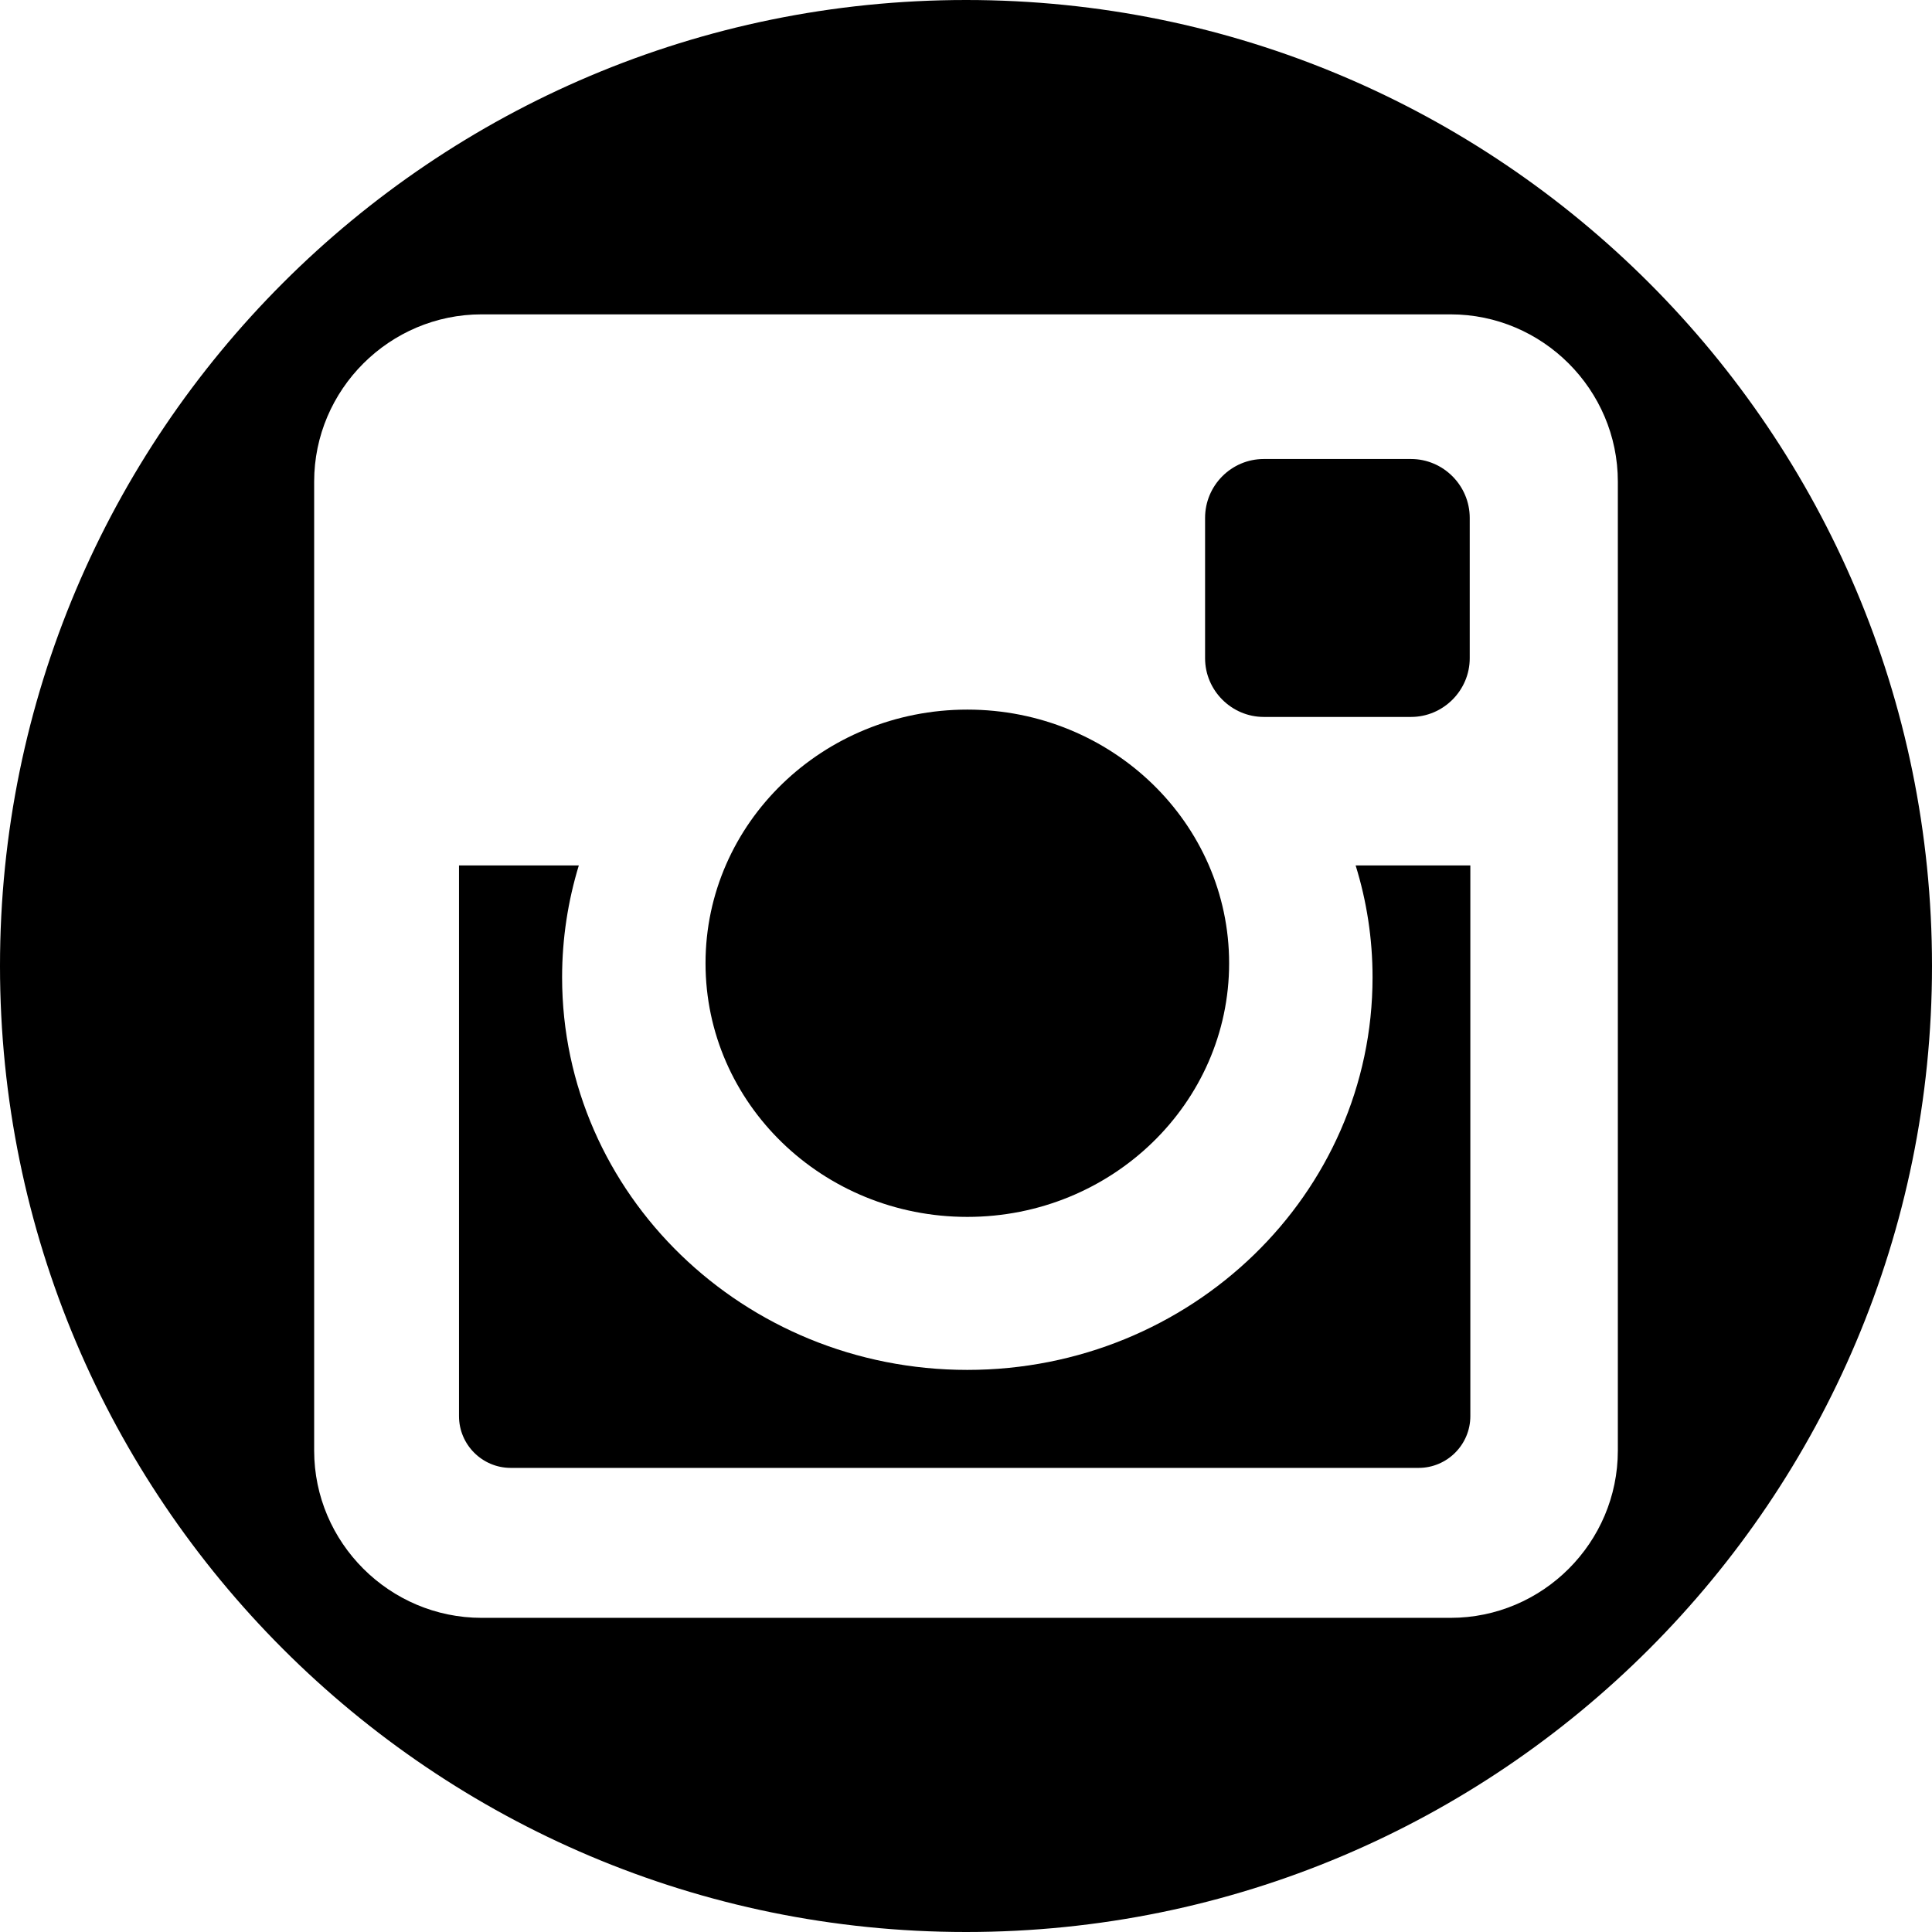
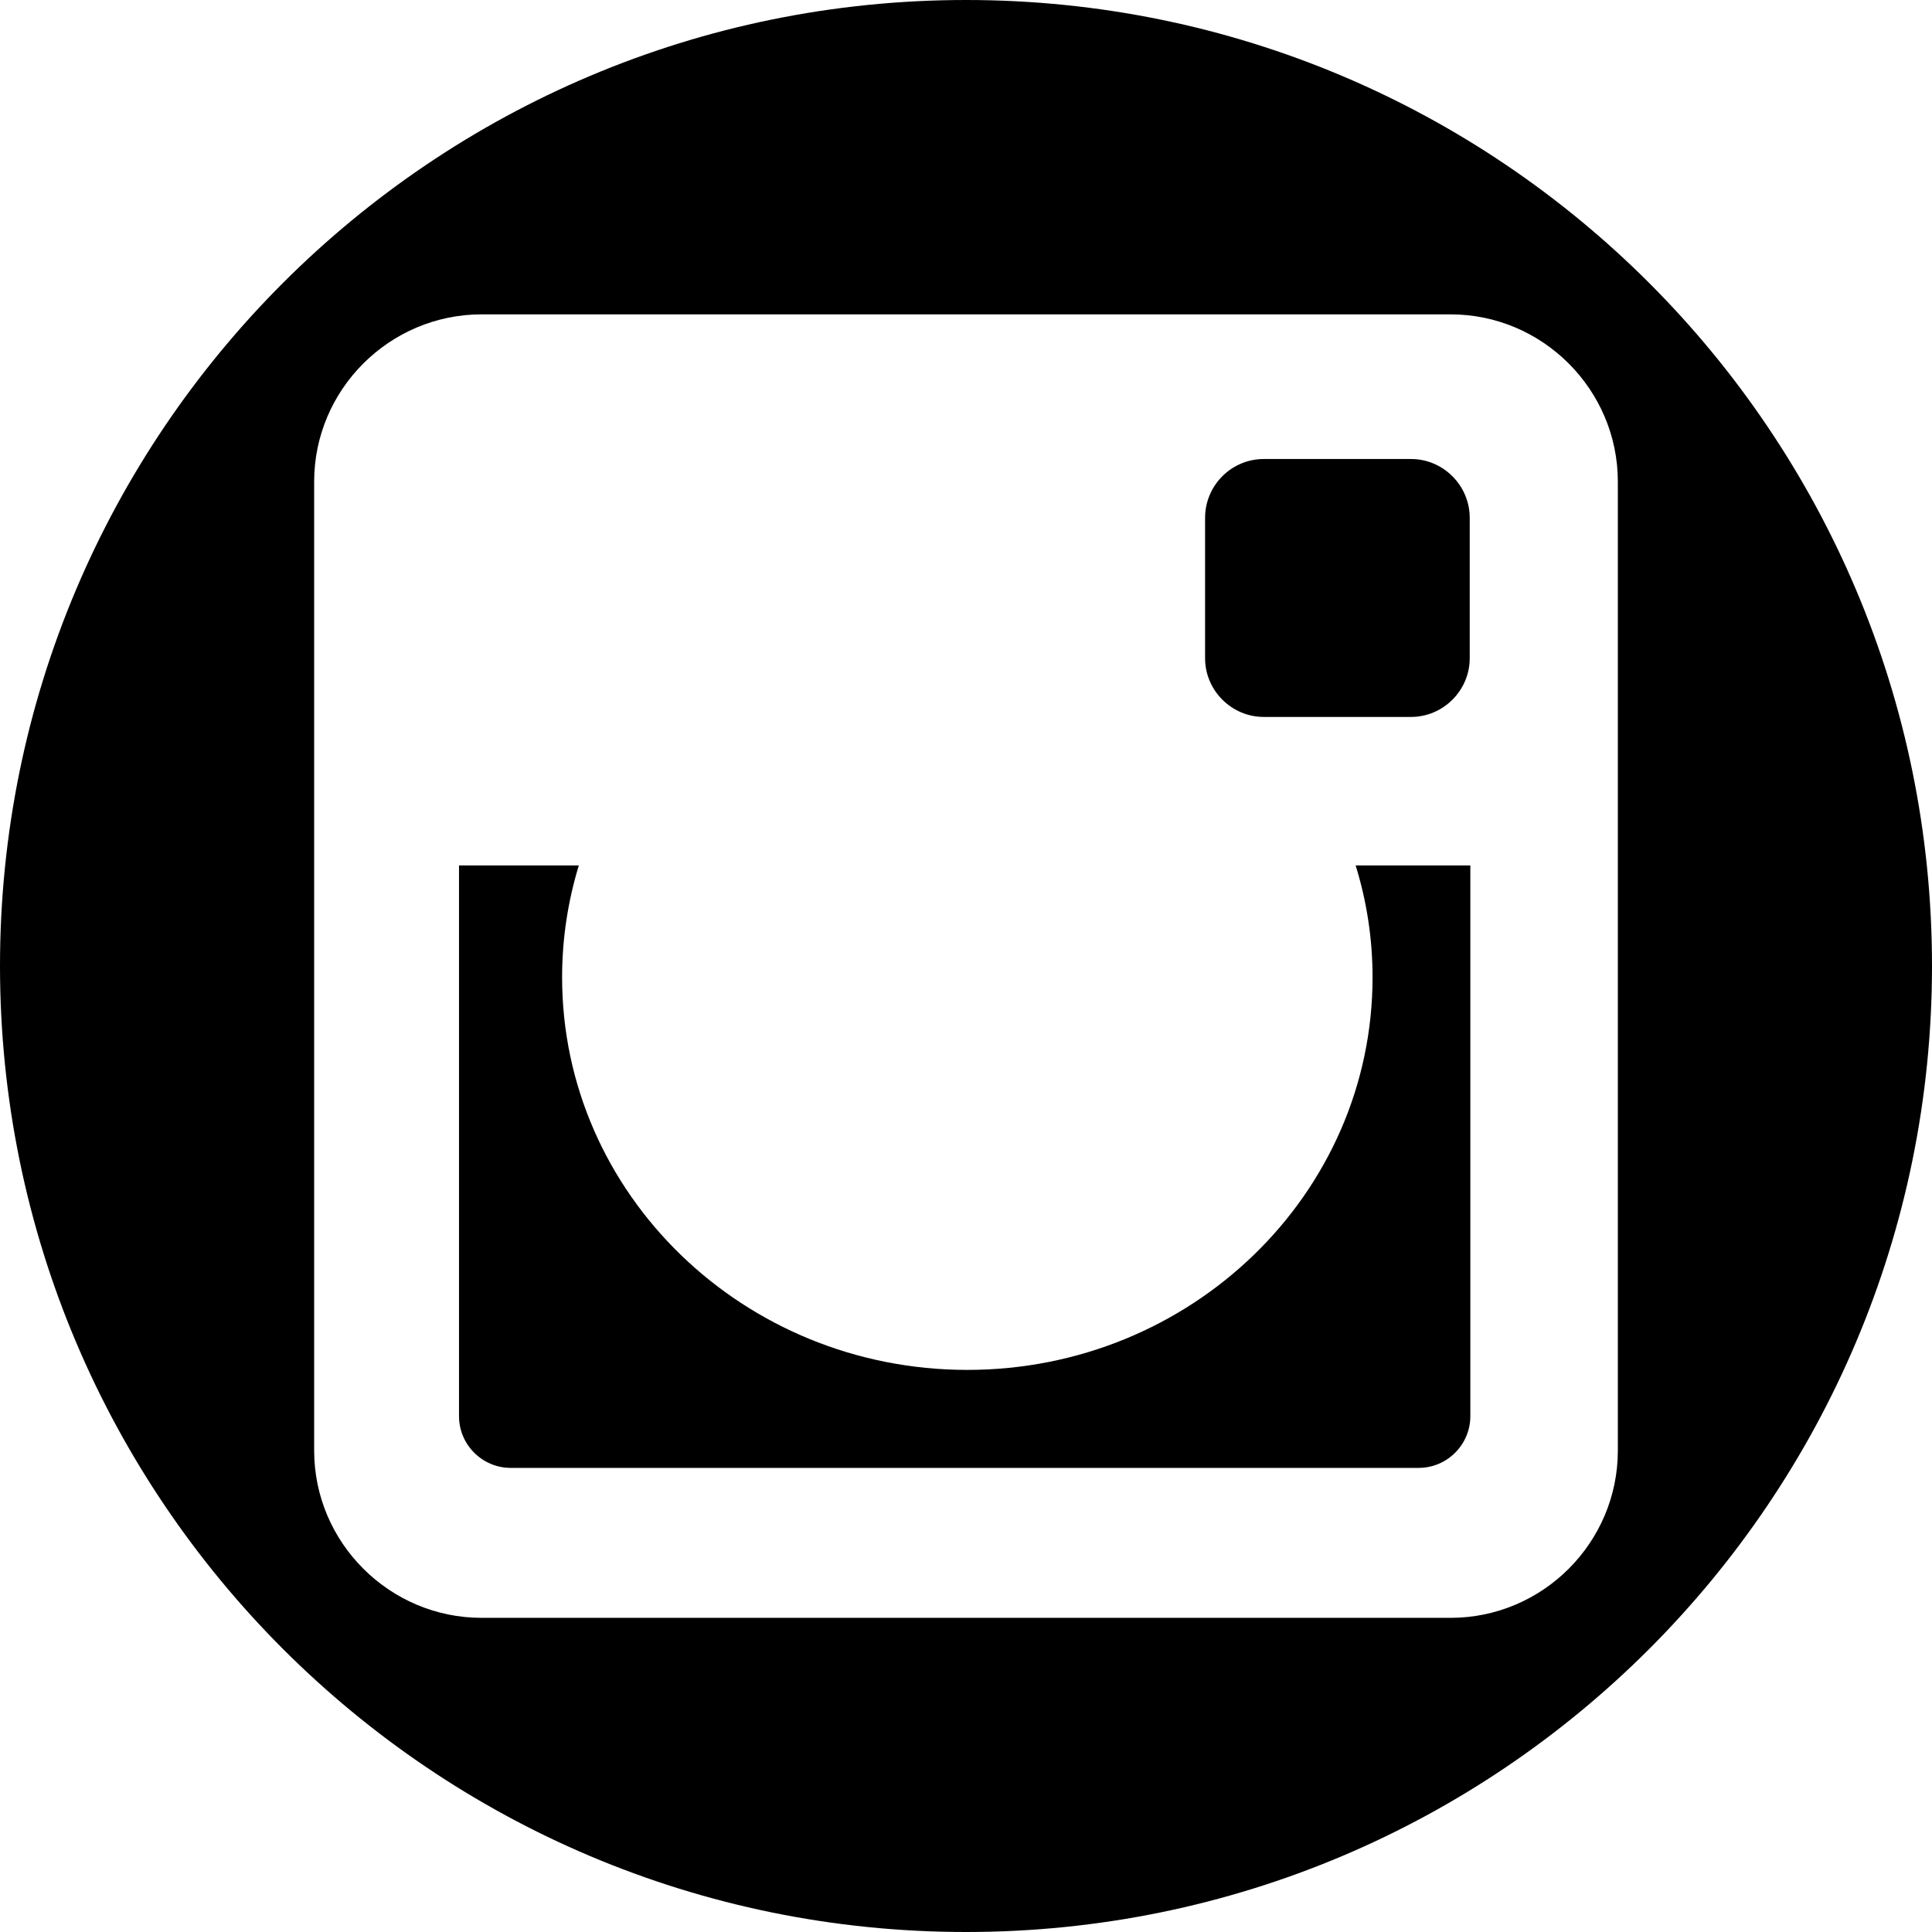
<svg xmlns="http://www.w3.org/2000/svg" version="1.1" id="Ebene_1" x="0px" y="0px" viewBox="0 0 948.3 948.3" style="enable-background:new 0 0 948.3 948.3;" xml:space="preserve">
  <path d="M620.3,351.9h72.3c15.8,0,28.8-13,28.8-28.8v-68.9c0-15.9-13-28.9-28.8-28.9h-72.3c-15.9,0-28.8,13-28.8,28.9v68.9  C591.5,338.9,604.5,351.9,620.3,351.9z" />
  <path d="M474.2,0C212.3,0,0,212.3,0,474.1s212.3,474.2,474.2,474.2S948.3,736,948.3,474.1S736,0,474.2,0z M794.1,712  c0,45.2-36.9,82.1-82.1,82.1H236.4c-45.2,0-82.2-36.9-82.2-82.1V236.4c0-45.2,37-82.1,82.2-82.1v0H712c45.2,0,82.1,37,82.1,82.1V712  z" />
-   <path d="M474.8,597.3c70.9,0,128.5-55.8,128.5-124.5s-57.5-124.5-128.5-124.5c-70.9,0-128.5,55.7-128.5,124.5  S403.8,597.3,474.8,597.3z" />
  <path d="M673.7,479.7c0,106.4-89.1,192.7-198.9,192.7s-198.9-86.3-198.9-192.7c0-19.1,2.9-37.5,8.2-54.9h-58.8v270.3  c0,14,11.4,25.4,25.4,25.4h445.6c14,0,25.4-11.4,25.4-25.4V424.8h-56.3C670.8,442.2,673.7,460.6,673.7,479.7z" />
</svg>